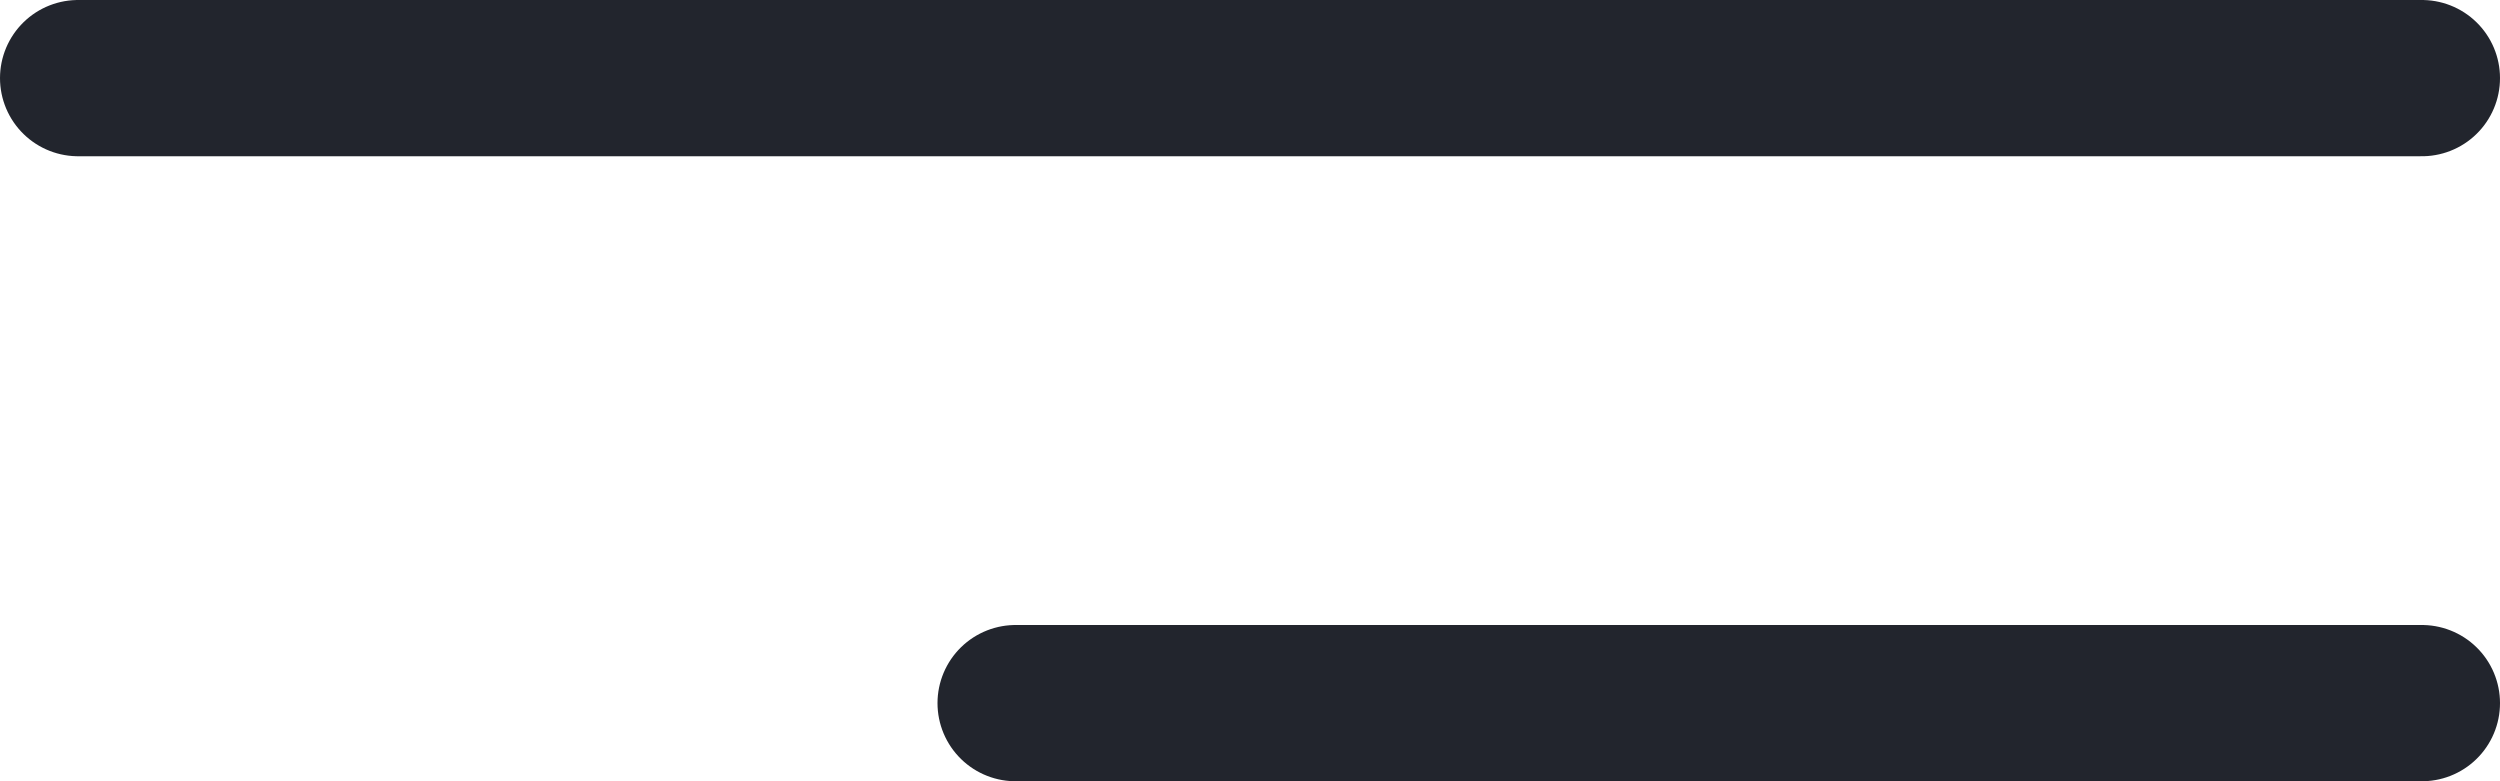
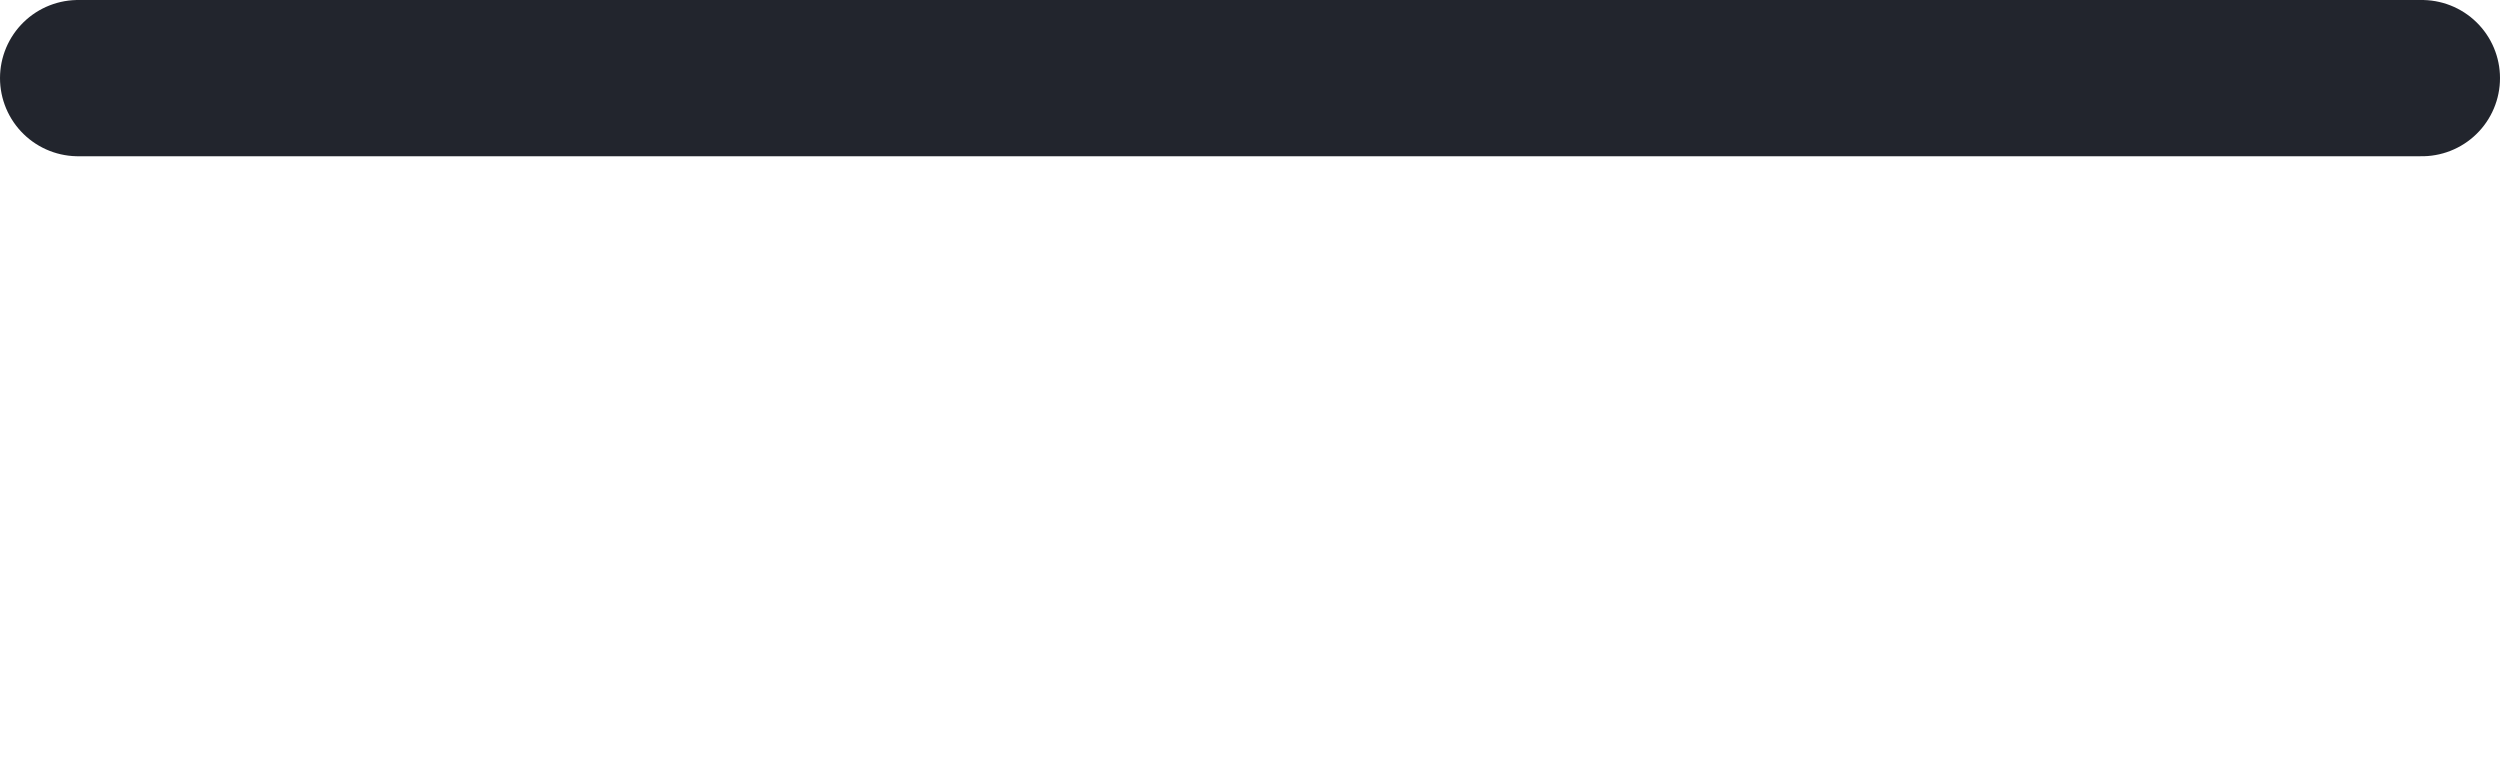
<svg xmlns="http://www.w3.org/2000/svg" width="32" height="10" viewBox="0 0 32 10" fill="none">
  <path d="M31 1H1" stroke="#22252D" stroke-width="2" stroke-linecap="round" />
-   <path d="M31 9L13 9" stroke="#22252D" stroke-width="2" stroke-linecap="round" />
</svg>